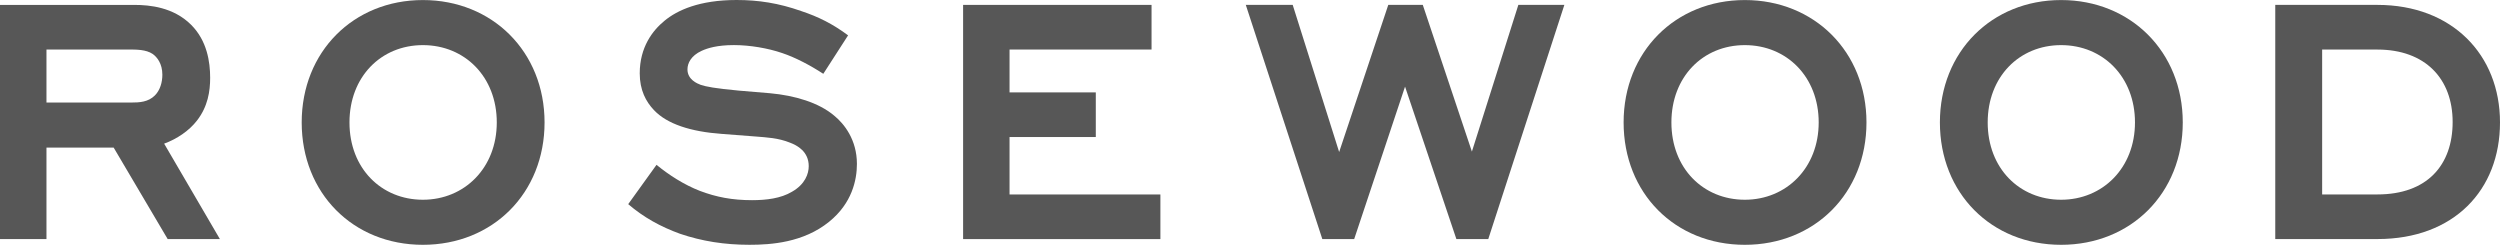
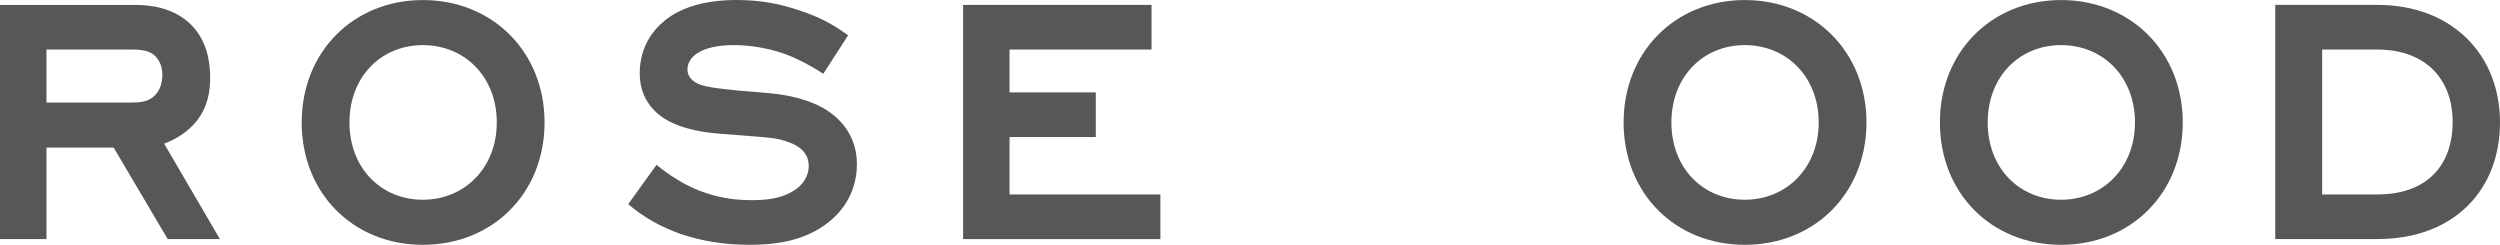
<svg xmlns="http://www.w3.org/2000/svg" viewBox="0 0 143.001 14.003" fill="none">
  <g id="Logo/Wordmark">
    <path id="Vector" d="M6.503 8.443H2.658V13.674H0V0.281H7.693C8.553 0.281 9.92 0.407 10.932 1.418C11.844 2.328 12.021 3.541 12.021 4.451C12.021 5.209 11.894 6.094 11.262 6.903C10.831 7.459 10.148 7.939 9.389 8.217L12.578 13.675H9.591L6.503 8.445V8.443ZM8.857 5.461C9.161 5.158 9.287 4.703 9.287 4.273C9.287 3.641 8.984 3.262 8.731 3.085C8.351 2.832 7.819 2.832 7.313 2.832H2.658V5.865H7.516C7.971 5.865 8.477 5.84 8.857 5.461Z" fill="#2D2D2D" fill-opacity="0.8" />
    <path id="Vector_2" d="M17.257 7.003C17.257 2.96 20.218 0.003 24.19 0.003C28.163 0.003 31.149 2.96 31.149 7.003C31.149 11.046 28.188 14.003 24.19 14.003C20.193 14.003 17.257 11.046 17.257 7.003ZM19.99 7.003C19.99 9.631 21.812 11.425 24.19 11.425C26.568 11.425 28.416 9.605 28.416 7.003C28.416 4.401 26.593 2.581 24.19 2.581C21.787 2.581 19.99 4.401 19.99 7.003Z" fill="#2D2D2D" fill-opacity="0.8" />
    <path id="Vector_3" d="M47.093 4.222C46.359 3.742 45.498 3.287 44.739 3.034C43.929 2.756 42.891 2.579 41.98 2.579C41.018 2.579 40.462 2.756 40.133 2.908C39.525 3.186 39.323 3.616 39.323 3.969C39.323 4.551 39.879 4.778 40.082 4.854C40.386 4.955 40.892 5.056 42.259 5.183L44.056 5.334C45.448 5.461 46.84 5.865 47.725 6.623C48.282 7.078 49.016 7.988 49.016 9.378C49.016 10.288 48.738 11.628 47.422 12.688C45.954 13.876 44.107 14.002 42.867 14.002C41.45 14.002 40.159 13.8 38.895 13.371C37.781 12.966 36.819 12.435 35.934 11.677L37.553 9.428C38.262 10.009 39.123 10.565 40.034 10.919C40.97 11.273 41.881 11.45 43.02 11.45C43.83 11.45 44.666 11.349 45.298 10.97C46.058 10.54 46.26 9.933 46.26 9.504C46.26 8.669 45.602 8.316 45.197 8.164C44.514 7.886 43.856 7.861 43.248 7.81L41.274 7.658C39.528 7.532 38.161 7.102 37.403 6.294C36.947 5.813 36.593 5.156 36.593 4.196C36.593 2.704 37.327 1.744 38.01 1.188C38.744 0.581 40.01 0 42.135 0C43.375 0 44.539 0.177 45.828 0.632C46.816 0.96 47.626 1.365 48.511 2.022L47.094 4.221L47.093 4.222Z" fill="#2D2D2D" fill-opacity="0.8" />
    <path id="Vector_4" d="M55.09 0.28H65.869V2.833H57.746V5.285H62.68V7.838H57.746V11.124H66.375V13.676H55.09V0.28Z" fill="#2D2D2D" fill-opacity="0.8" />
-     <path id="Vector_5" d="M83.305 13.674L80.369 4.955L77.46 13.674H75.637L71.26 0.28H73.943L76.6 8.696L79.41 0.28H81.384L84.193 8.671L86.85 0.28H89.482L85.13 13.674H83.307H83.305Z" fill="#2D2D2D" fill-opacity="0.8" />
    <path id="Vector_6" d="M92.871 7.003C92.871 2.96 95.832 0.003 99.805 0.003C103.777 0.003 106.763 2.96 106.763 7.003C106.763 11.046 103.802 14.003 99.805 14.003C95.807 14.003 92.871 11.046 92.871 7.003ZM95.605 7.003C95.605 9.631 97.427 11.425 99.805 11.425C102.183 11.425 104.03 9.605 104.03 7.003C104.03 4.401 102.208 2.581 99.805 2.581C97.401 2.581 95.605 4.401 95.605 7.003Z" fill="#2D2D2D" fill-opacity="0.8" />
    <path id="Vector_7" d="M110.963 7.003C110.963 2.96 113.924 0.003 117.897 0.003C121.869 0.003 124.855 2.96 124.855 7.003C124.855 11.046 121.894 14.003 117.897 14.003C113.899 14.003 110.963 11.046 110.963 7.003ZM113.697 7.003C113.697 9.631 115.518 11.425 117.897 11.425C120.275 11.425 122.122 9.605 122.122 7.003C122.122 4.401 120.3 2.581 117.897 2.581C115.493 2.581 113.697 4.401 113.697 7.003Z" fill="#2D2D2D" fill-opacity="0.8" />
    <path id="Vector_8" d="M130.146 13.674V0.28H135.991C140.268 0.28 143.001 3.137 143.001 7.002C143.001 10.868 140.368 13.674 135.991 13.674H130.146ZM132.828 2.833V11.122H135.991C138.826 11.122 140.292 9.454 140.292 6.978C140.292 4.503 138.723 2.835 135.991 2.835H132.828V2.833Z" fill="#2D2D2D" fill-opacity="0.8" />
  </g>
</svg>